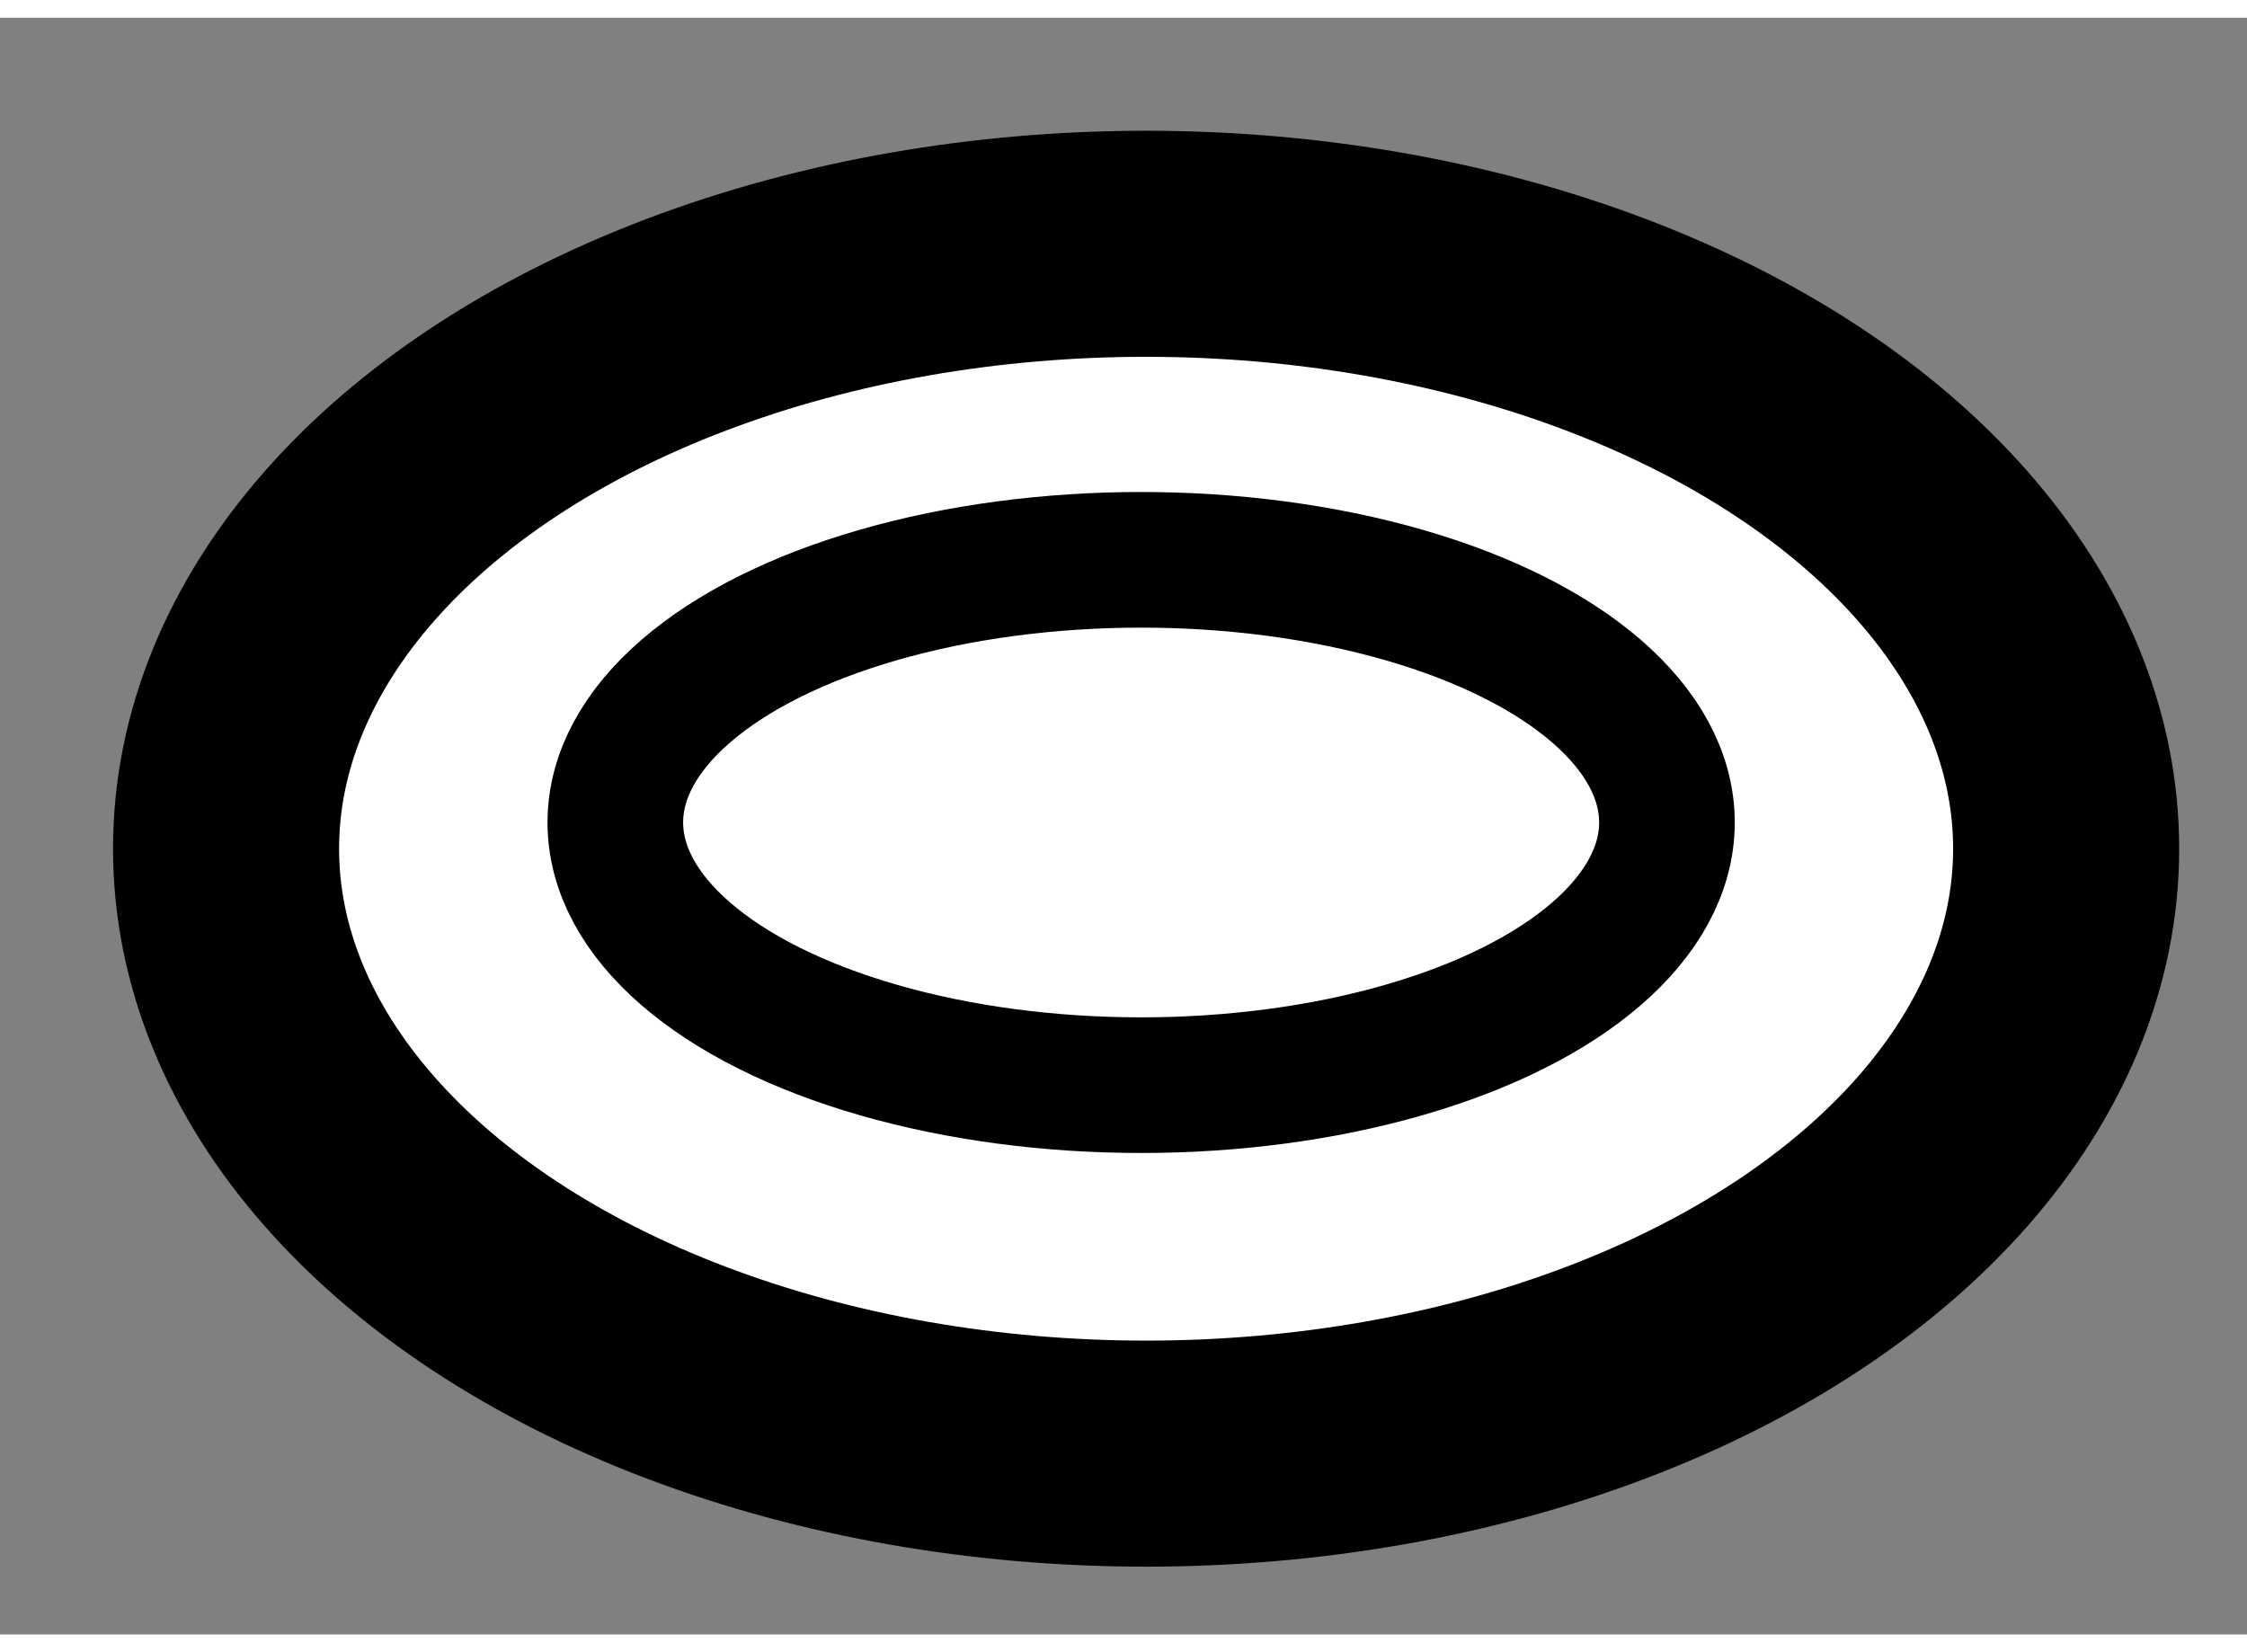
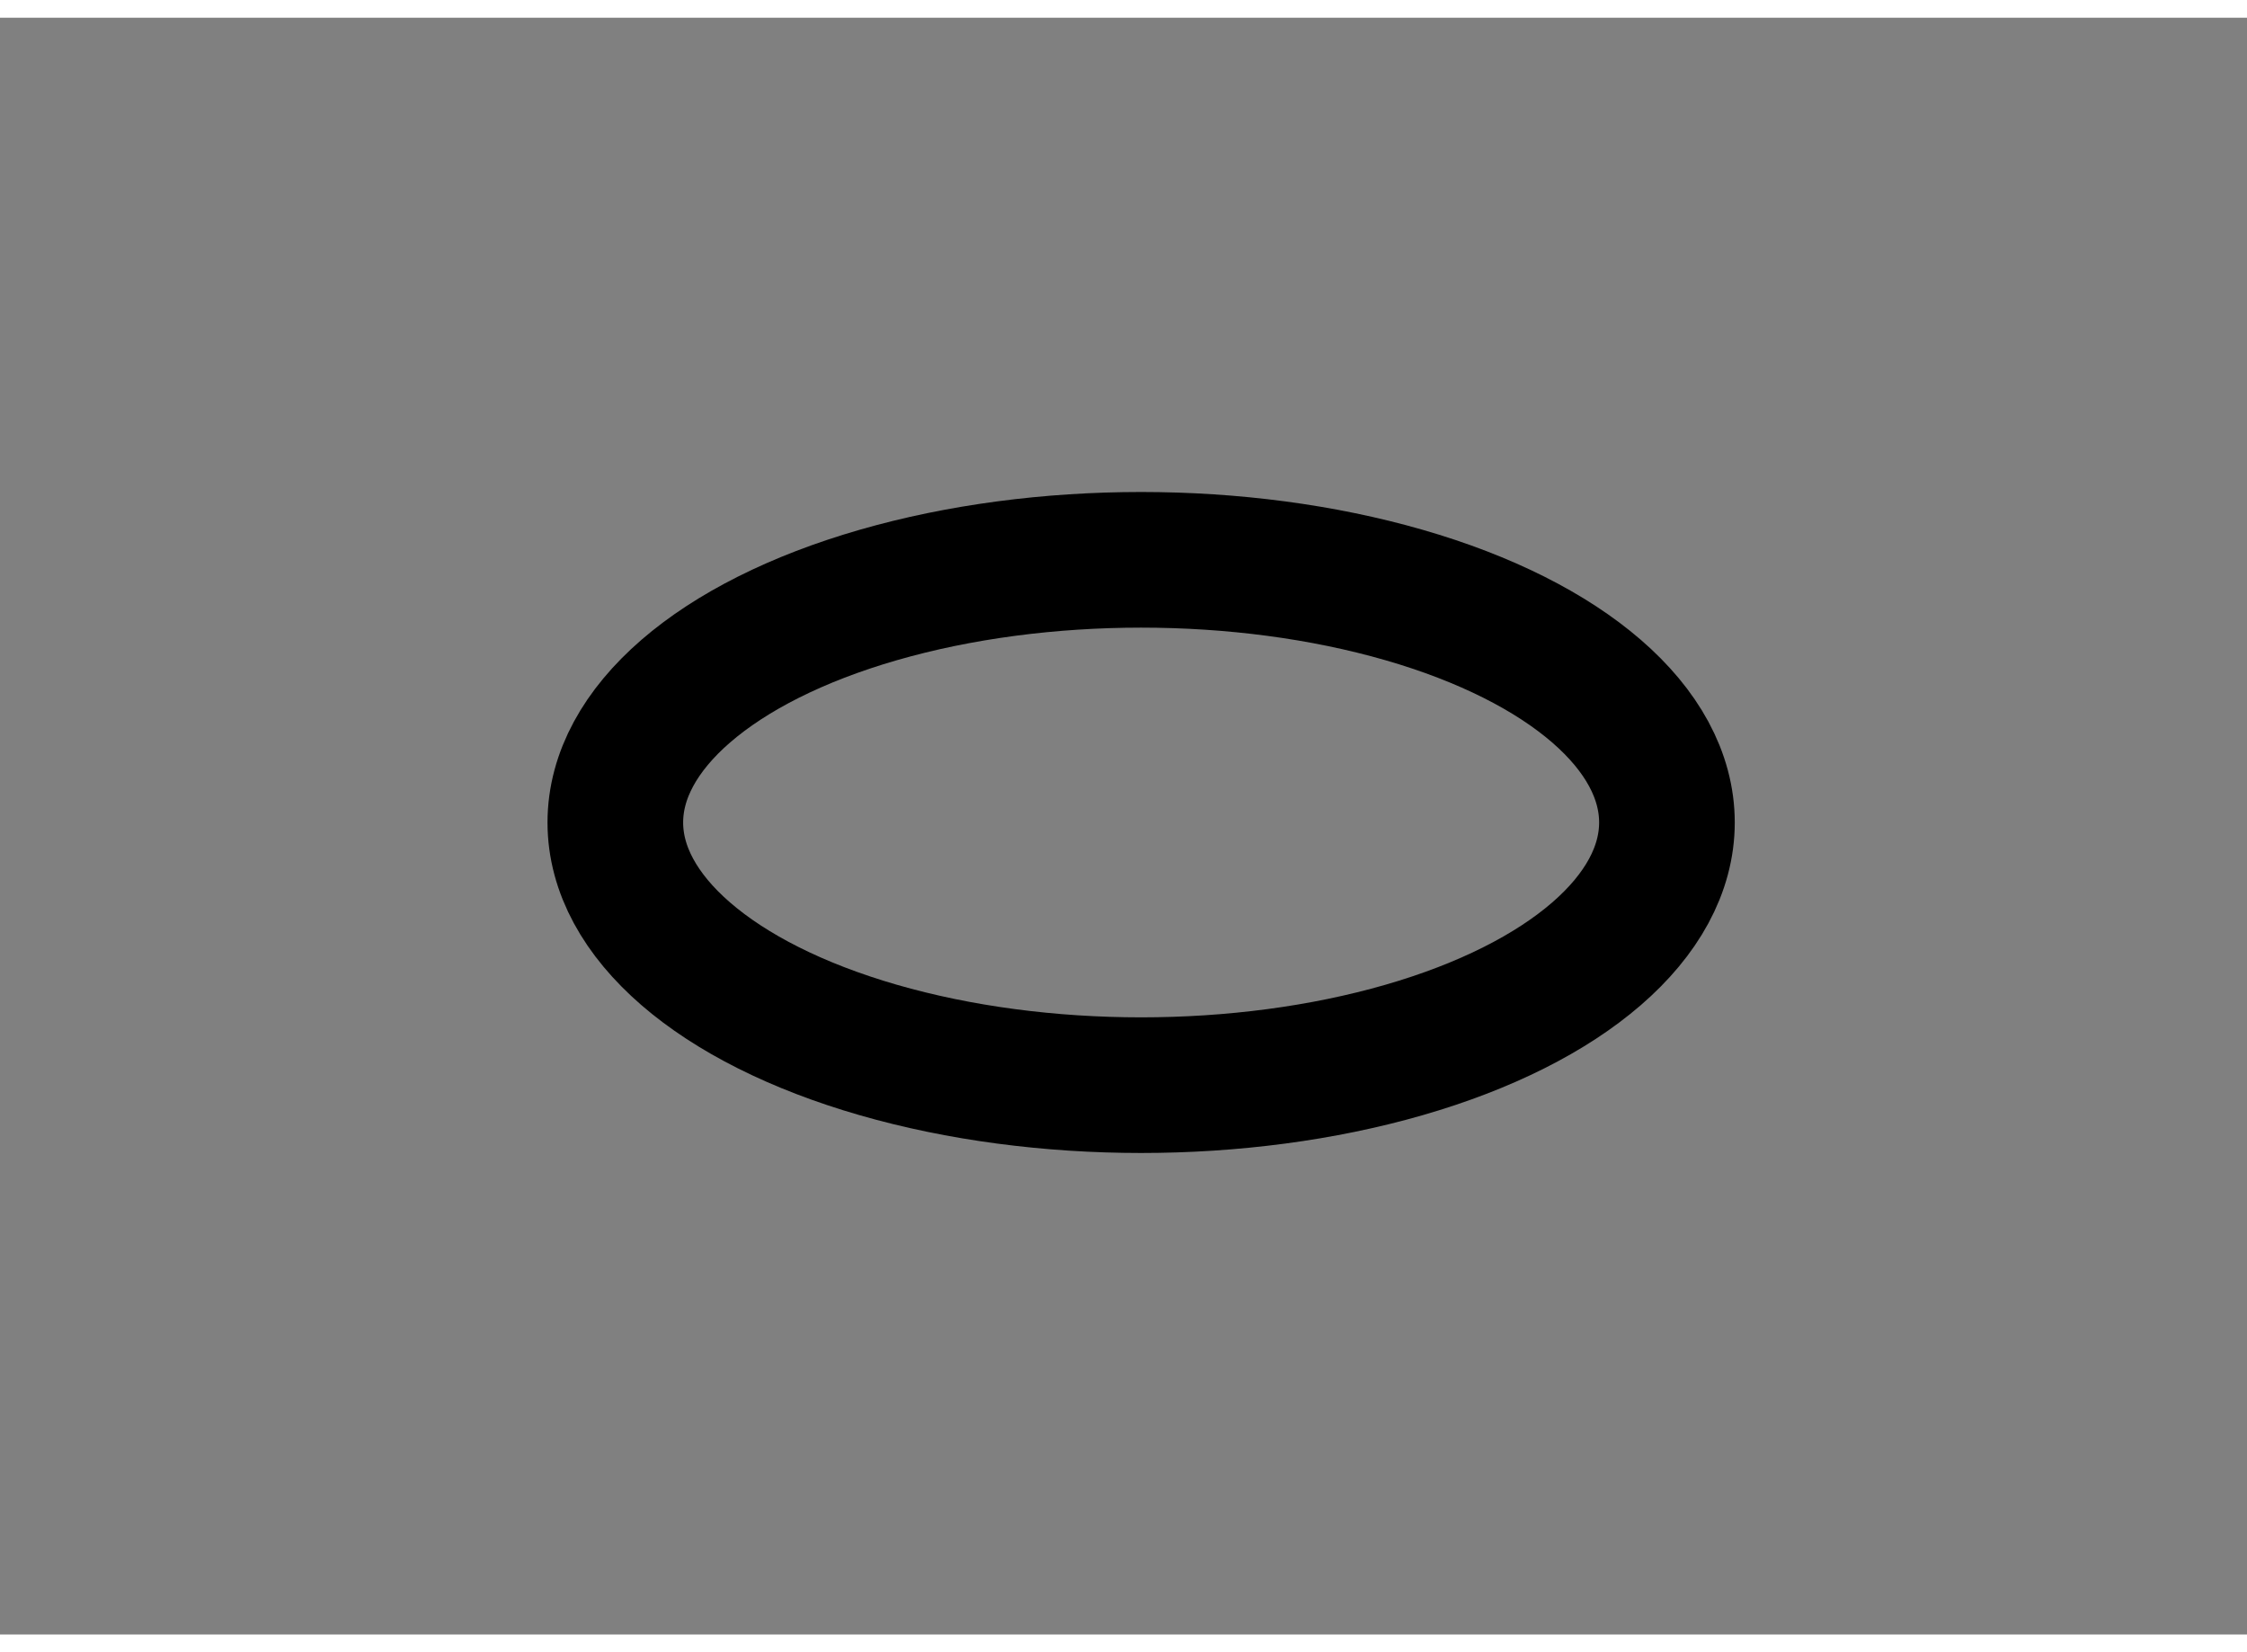
<svg xmlns="http://www.w3.org/2000/svg" version="1.1" x="0px" y="0px" width="244.8px" height="180px" viewBox="87.387 31.455 4.97 3.576" enable-background="new 0 0 244.8 180" xml:space="preserve">
  <rect x="87.387" y="31.455" width="4.97" height="3.576" fill="#808080" stroke="none" />
  <g>
-     <ellipse fill="#FFFFFF" stroke="#000000" stroke-width="0.5" cx="89.922" cy="33.293" rx="2.035" ry="1.338" />
    <ellipse fill="none" stroke="#000000" stroke-width="0.3" cx="89.911" cy="33.235" rx="1.163" ry="0.581" />
  </g>
</svg>